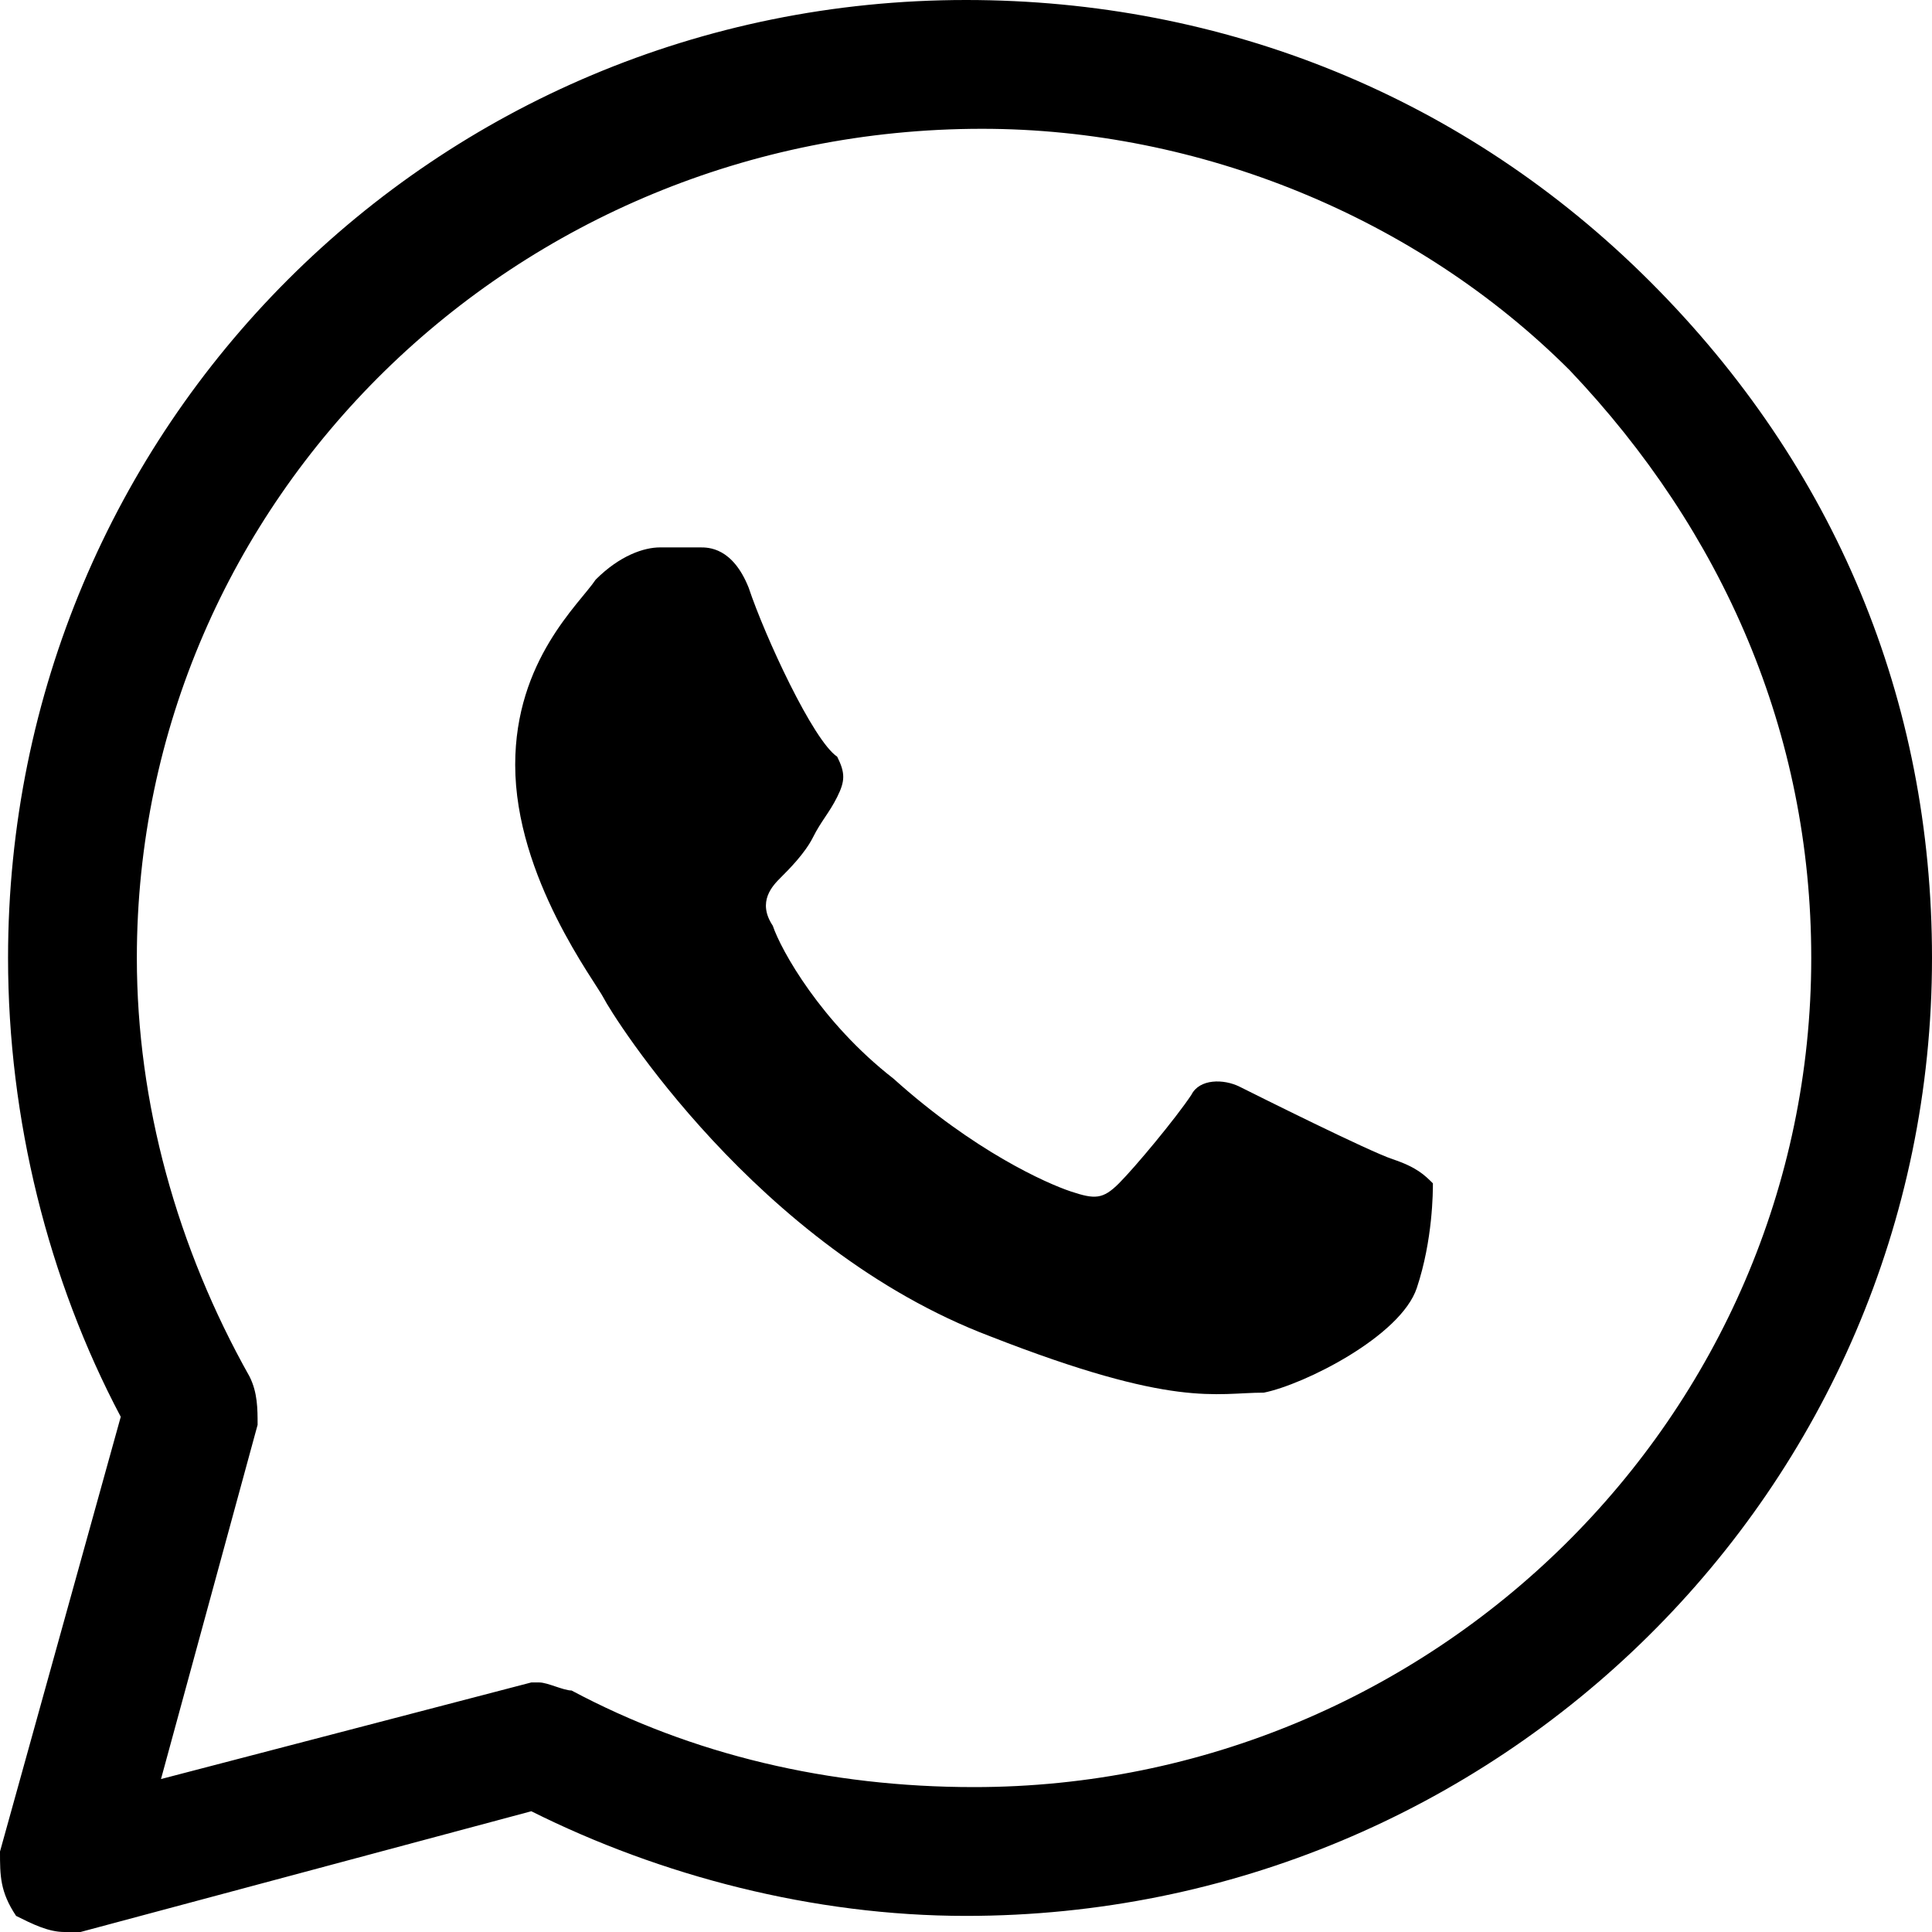
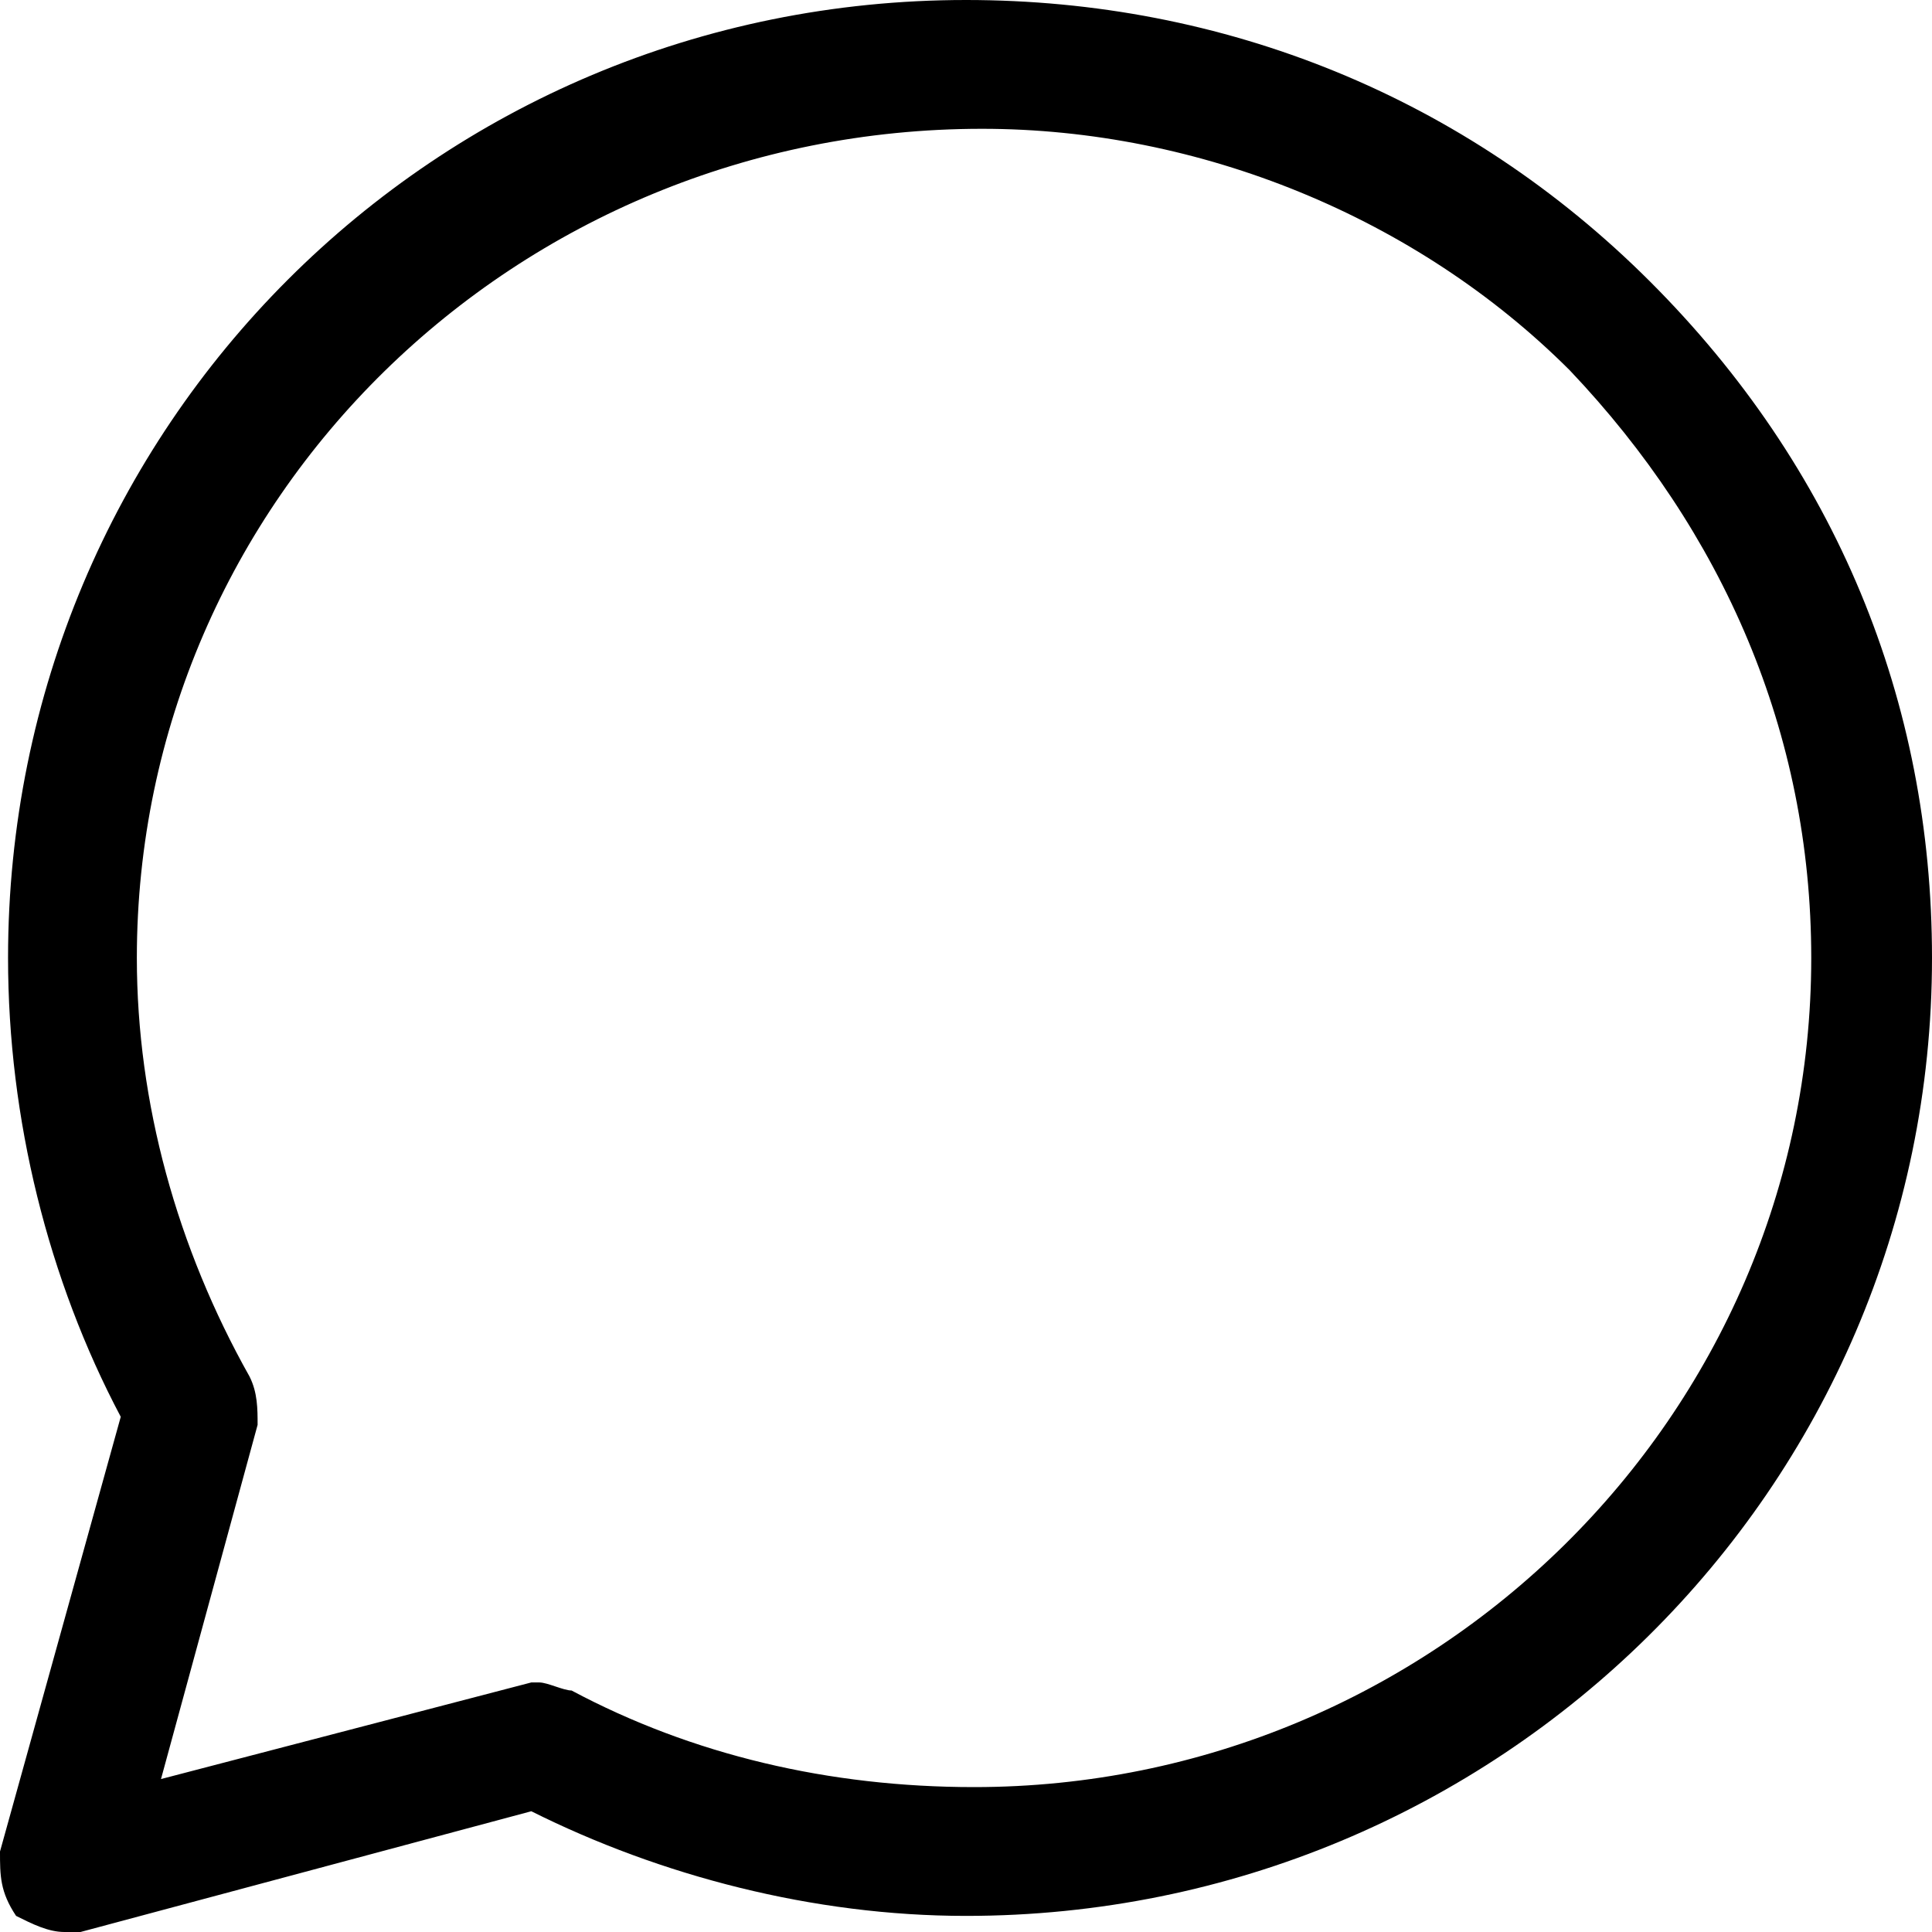
<svg xmlns="http://www.w3.org/2000/svg" version="1.1" id="Layer_1" x="0px" y="0px" width="24px" height="24px" viewBox="0 0 24 24" style="enable-background:new 0 0 24 24;" xml:space="preserve">
  <path d="M0.8,24c-0.2,0-0.4-0.1-0.6-0.2C0,23.5,0,23.3,0,23l1.5-5.4c-0.9-1.7-1.4-3.7-1.4-5.7C0.1,5.3,5.4,0,12,0  c3.2,0,6.2,1.2,8.5,3.5c2.3,2.3,3.5,5.2,3.5,8.4c0,6.6-5.4,11.9-12,11.9c-1.9,0-3.8-0.5-5.4-1.3L1,24C1,24,0.9,24,0.8,24z M6.7,20.9  c0.1,0,0.3,0.1,0.4,0.1c1.5,0.8,3.2,1.2,5,1.2c5.7,0,10.4-4.6,10.4-10.3c0-2.8-1.1-5.3-3-7.3c-1.9-1.9-4.6-3-7.3-3  C6.4,1.6,1.7,6.2,1.7,11.9c0,1.8,0.5,3.6,1.4,5.2c0.1,0.2,0.1,0.4,0.1,0.6L2,22.1l4.6-1.2C6.6,20.9,6.7,20.9,6.7,20.9z" />
-   <path d="M9.3,7.3C9.1,6.8,8.8,6.8,8.7,6.8c-0.2,0-0.3,0-0.5,0C8,6.8,7.7,6.9,7.4,7.2c-0.2,0.3-1,1-1,2.3c0,1.4,1,2.7,1.1,2.9  c0.1,0.2,1.9,3.1,4.8,4.2c2.3,0.9,2.8,0.7,3.4,0.7c0.5-0.1,1.7-0.7,1.9-1.3c0.2-0.6,0.2-1.2,0.2-1.3c-0.1-0.1-0.2-0.2-0.5-0.3  c-0.3-0.1-1.7-0.8-1.9-0.9s-0.5-0.1-0.6,0.1c-0.2,0.3-0.7,0.9-0.9,1.1c-0.2,0.2-0.3,0.2-0.6,0.1c-0.3-0.1-1.2-0.5-2.2-1.4  c-0.9-0.7-1.4-1.6-1.5-1.9c-0.2-0.3,0-0.5,0.1-0.6c0.1-0.1,0.3-0.3,0.4-0.5c0.1-0.2,0.2-0.3,0.3-0.5c0.1-0.2,0.1-0.3,0-0.5  C10.1,9.2,9.5,7.9,9.3,7.3z" />
</svg>